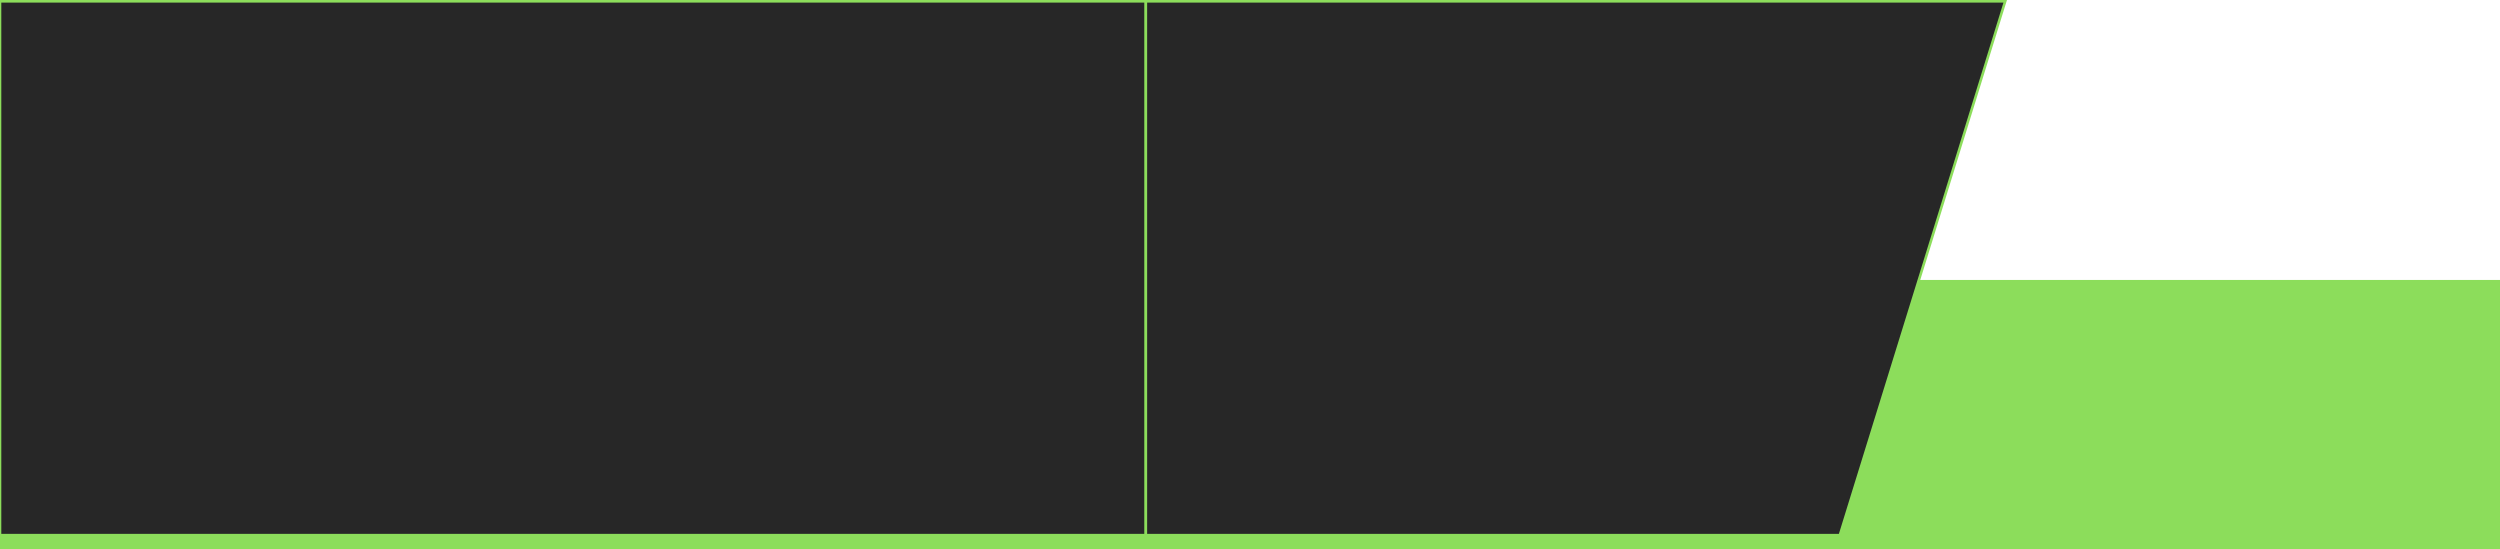
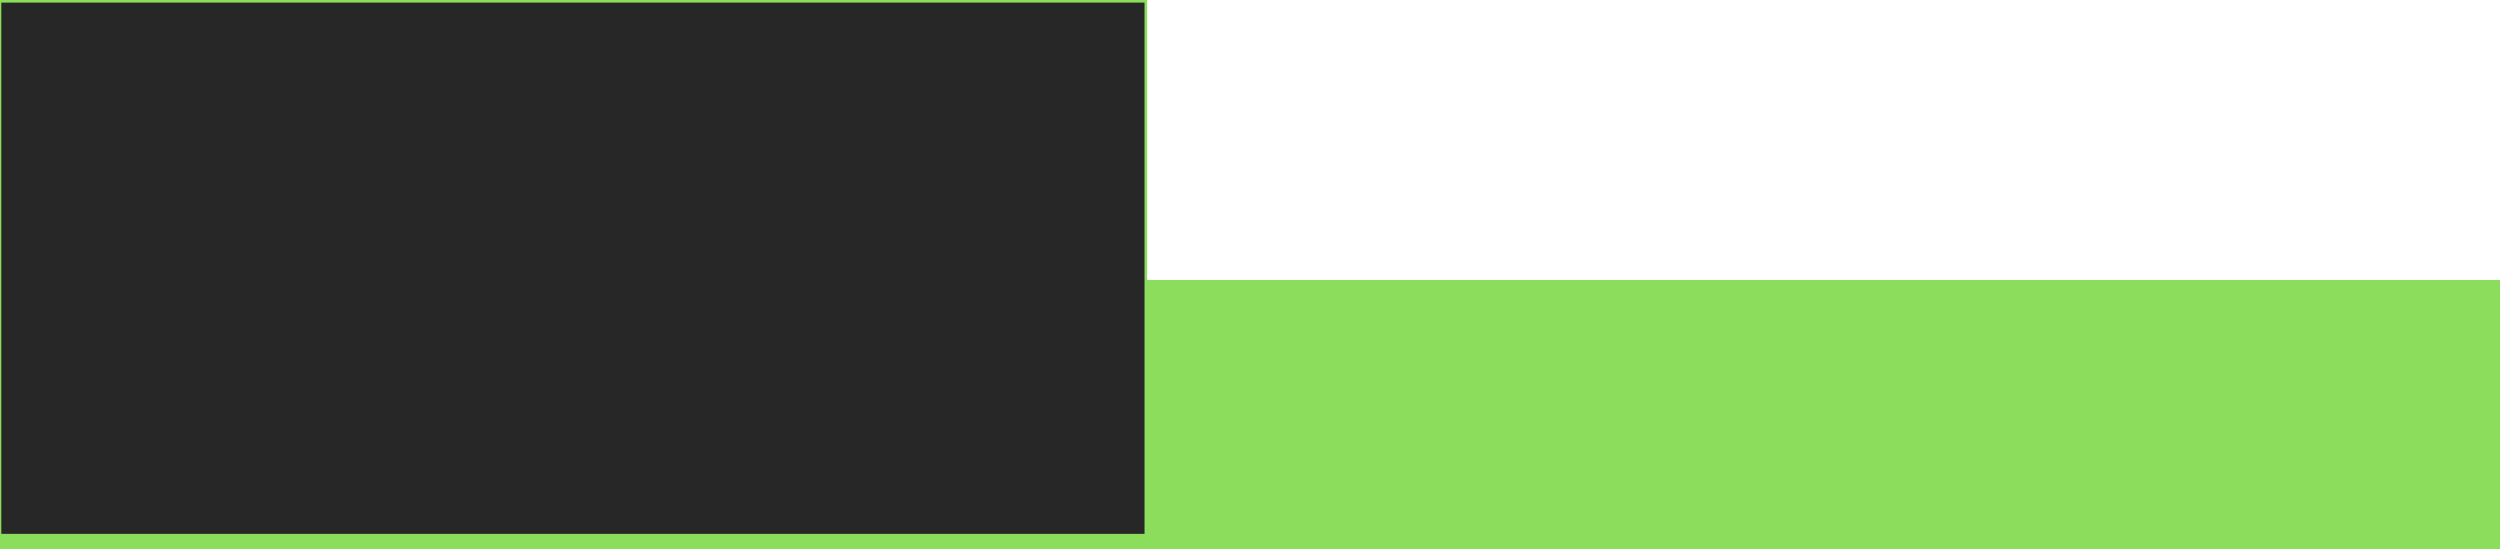
<svg xmlns="http://www.w3.org/2000/svg" width="1920" height="422" viewBox="0 0 1920 422" fill="none">
  <rect y="215" width="1920" height="858" fill="#8CDD5B" />
  <rect y="1" width="880" height="410" fill="#272727" stroke="#8CDD5B" stroke-width="2" />
-   <path d="M880 1H1540L1413 411H880V1Z" fill="#272727" stroke="#8CDD5B" stroke-width="2" />
</svg>